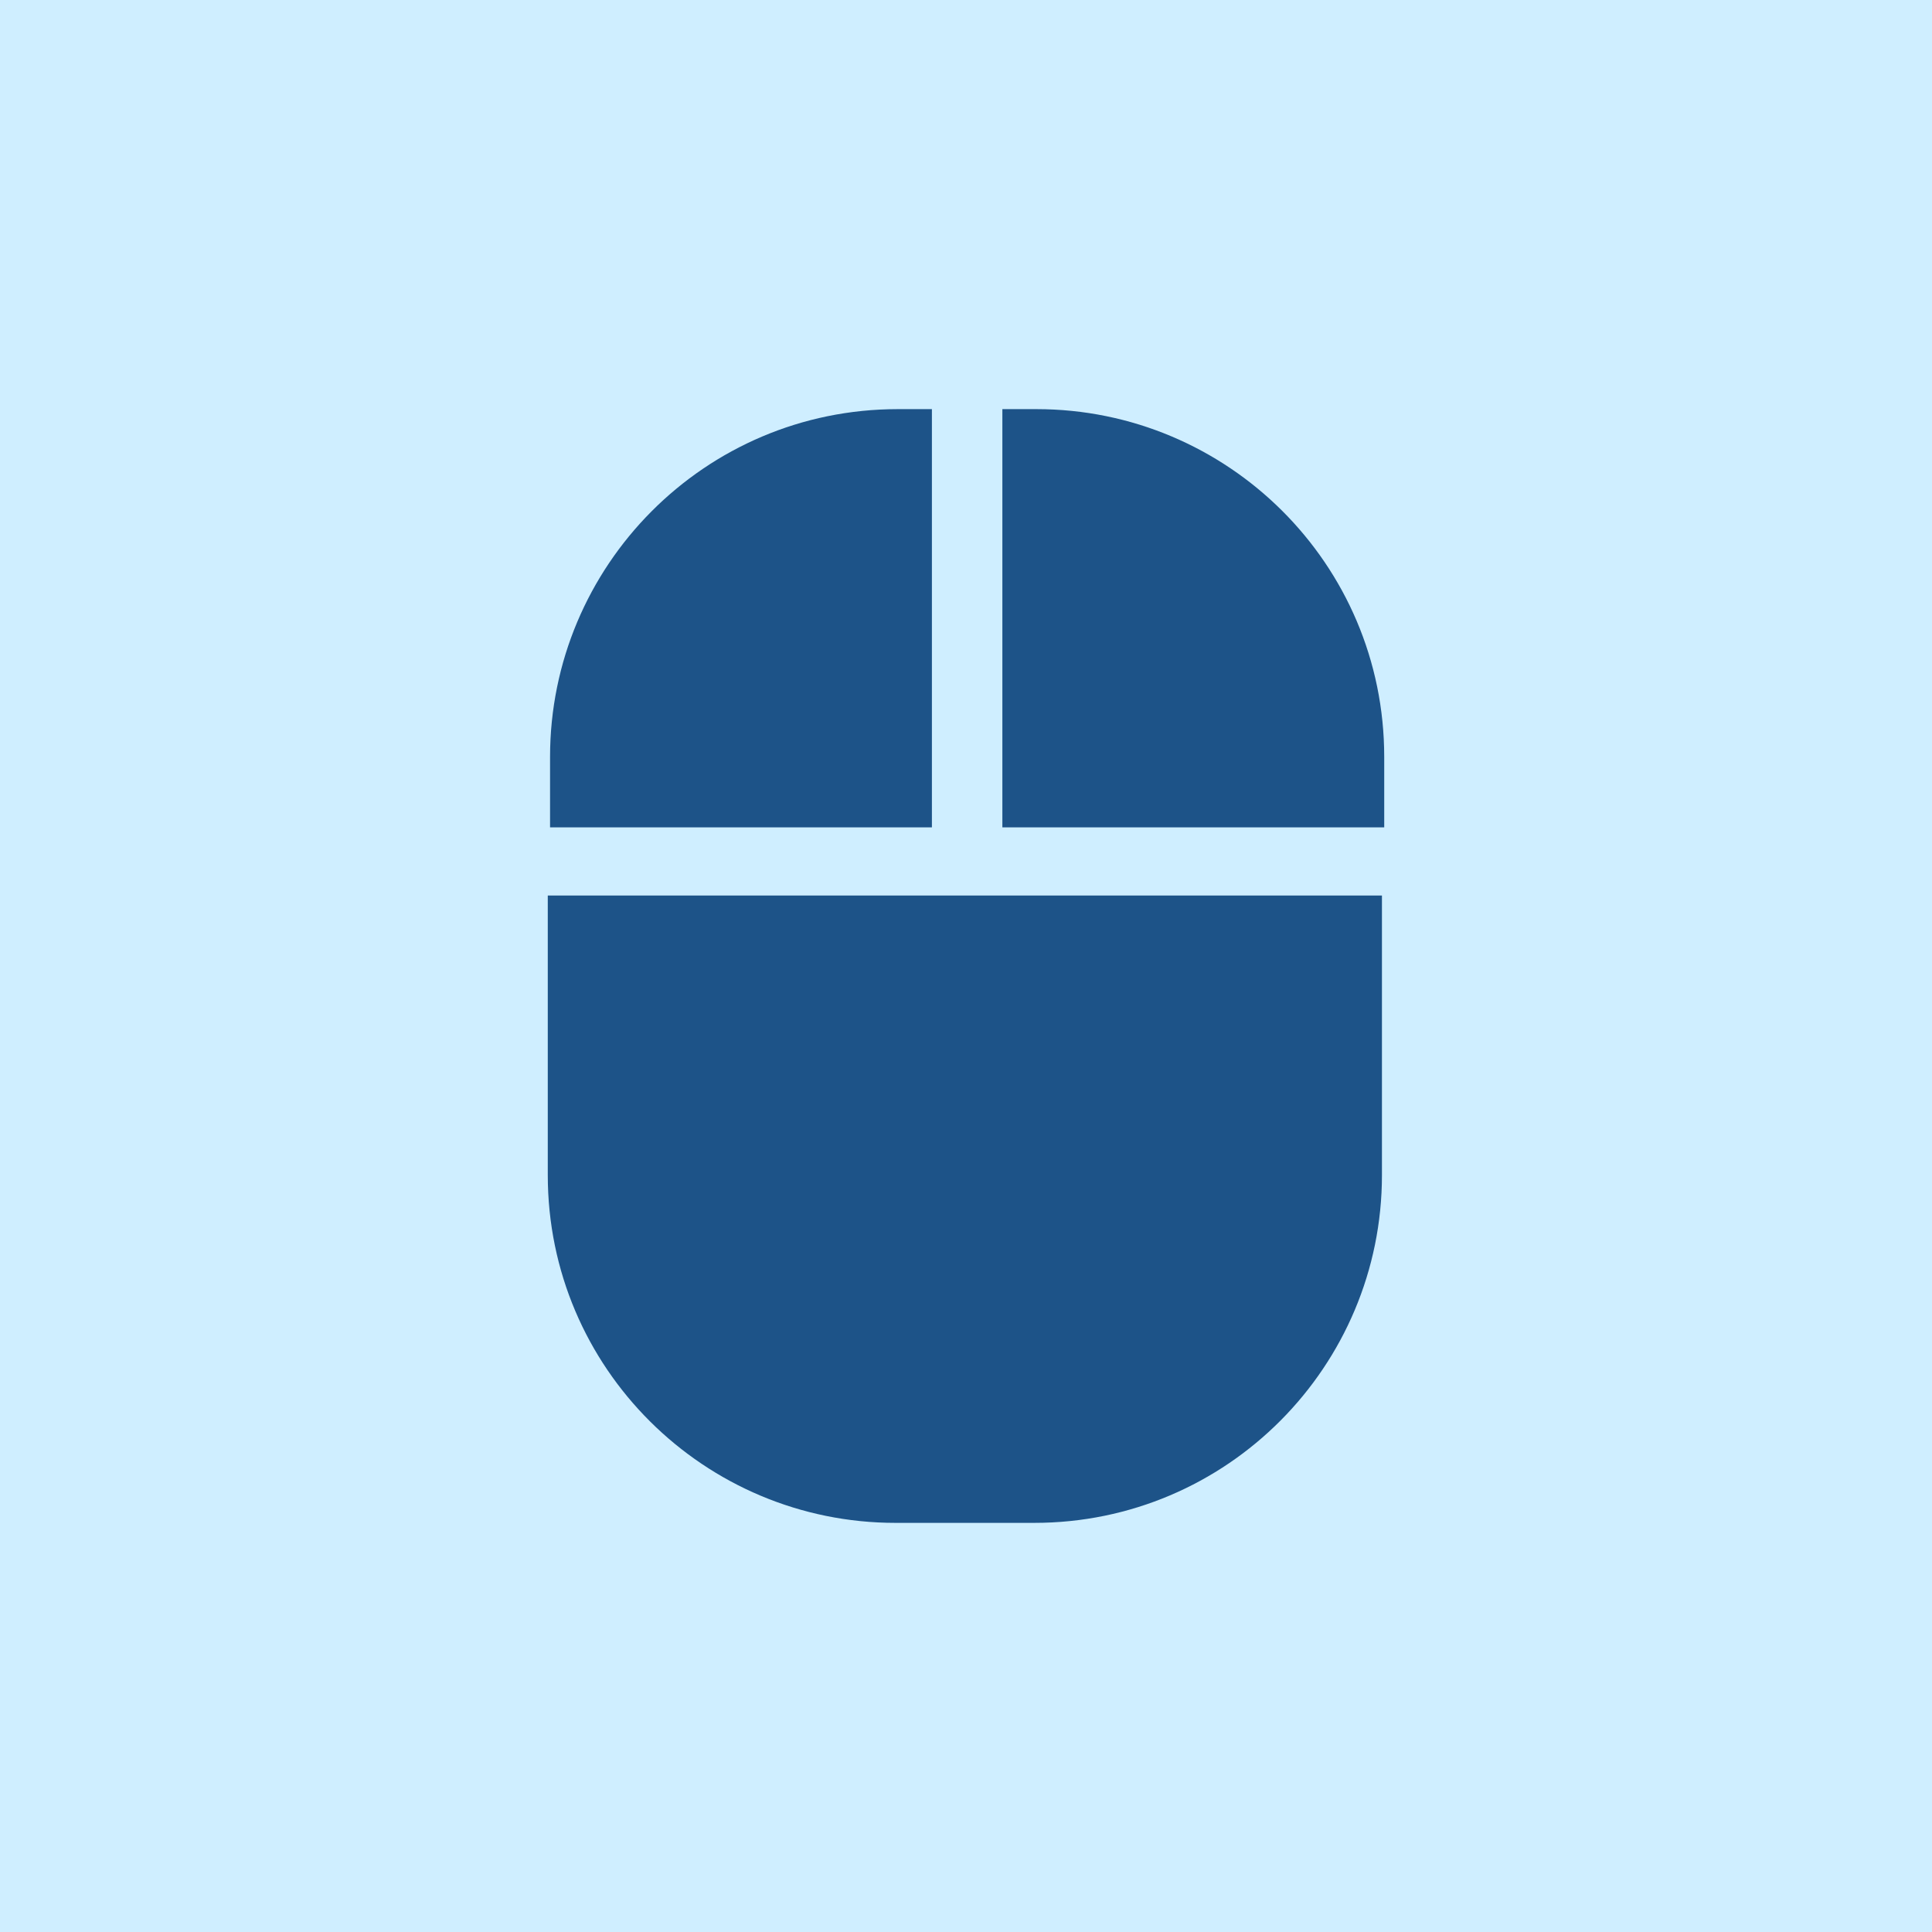
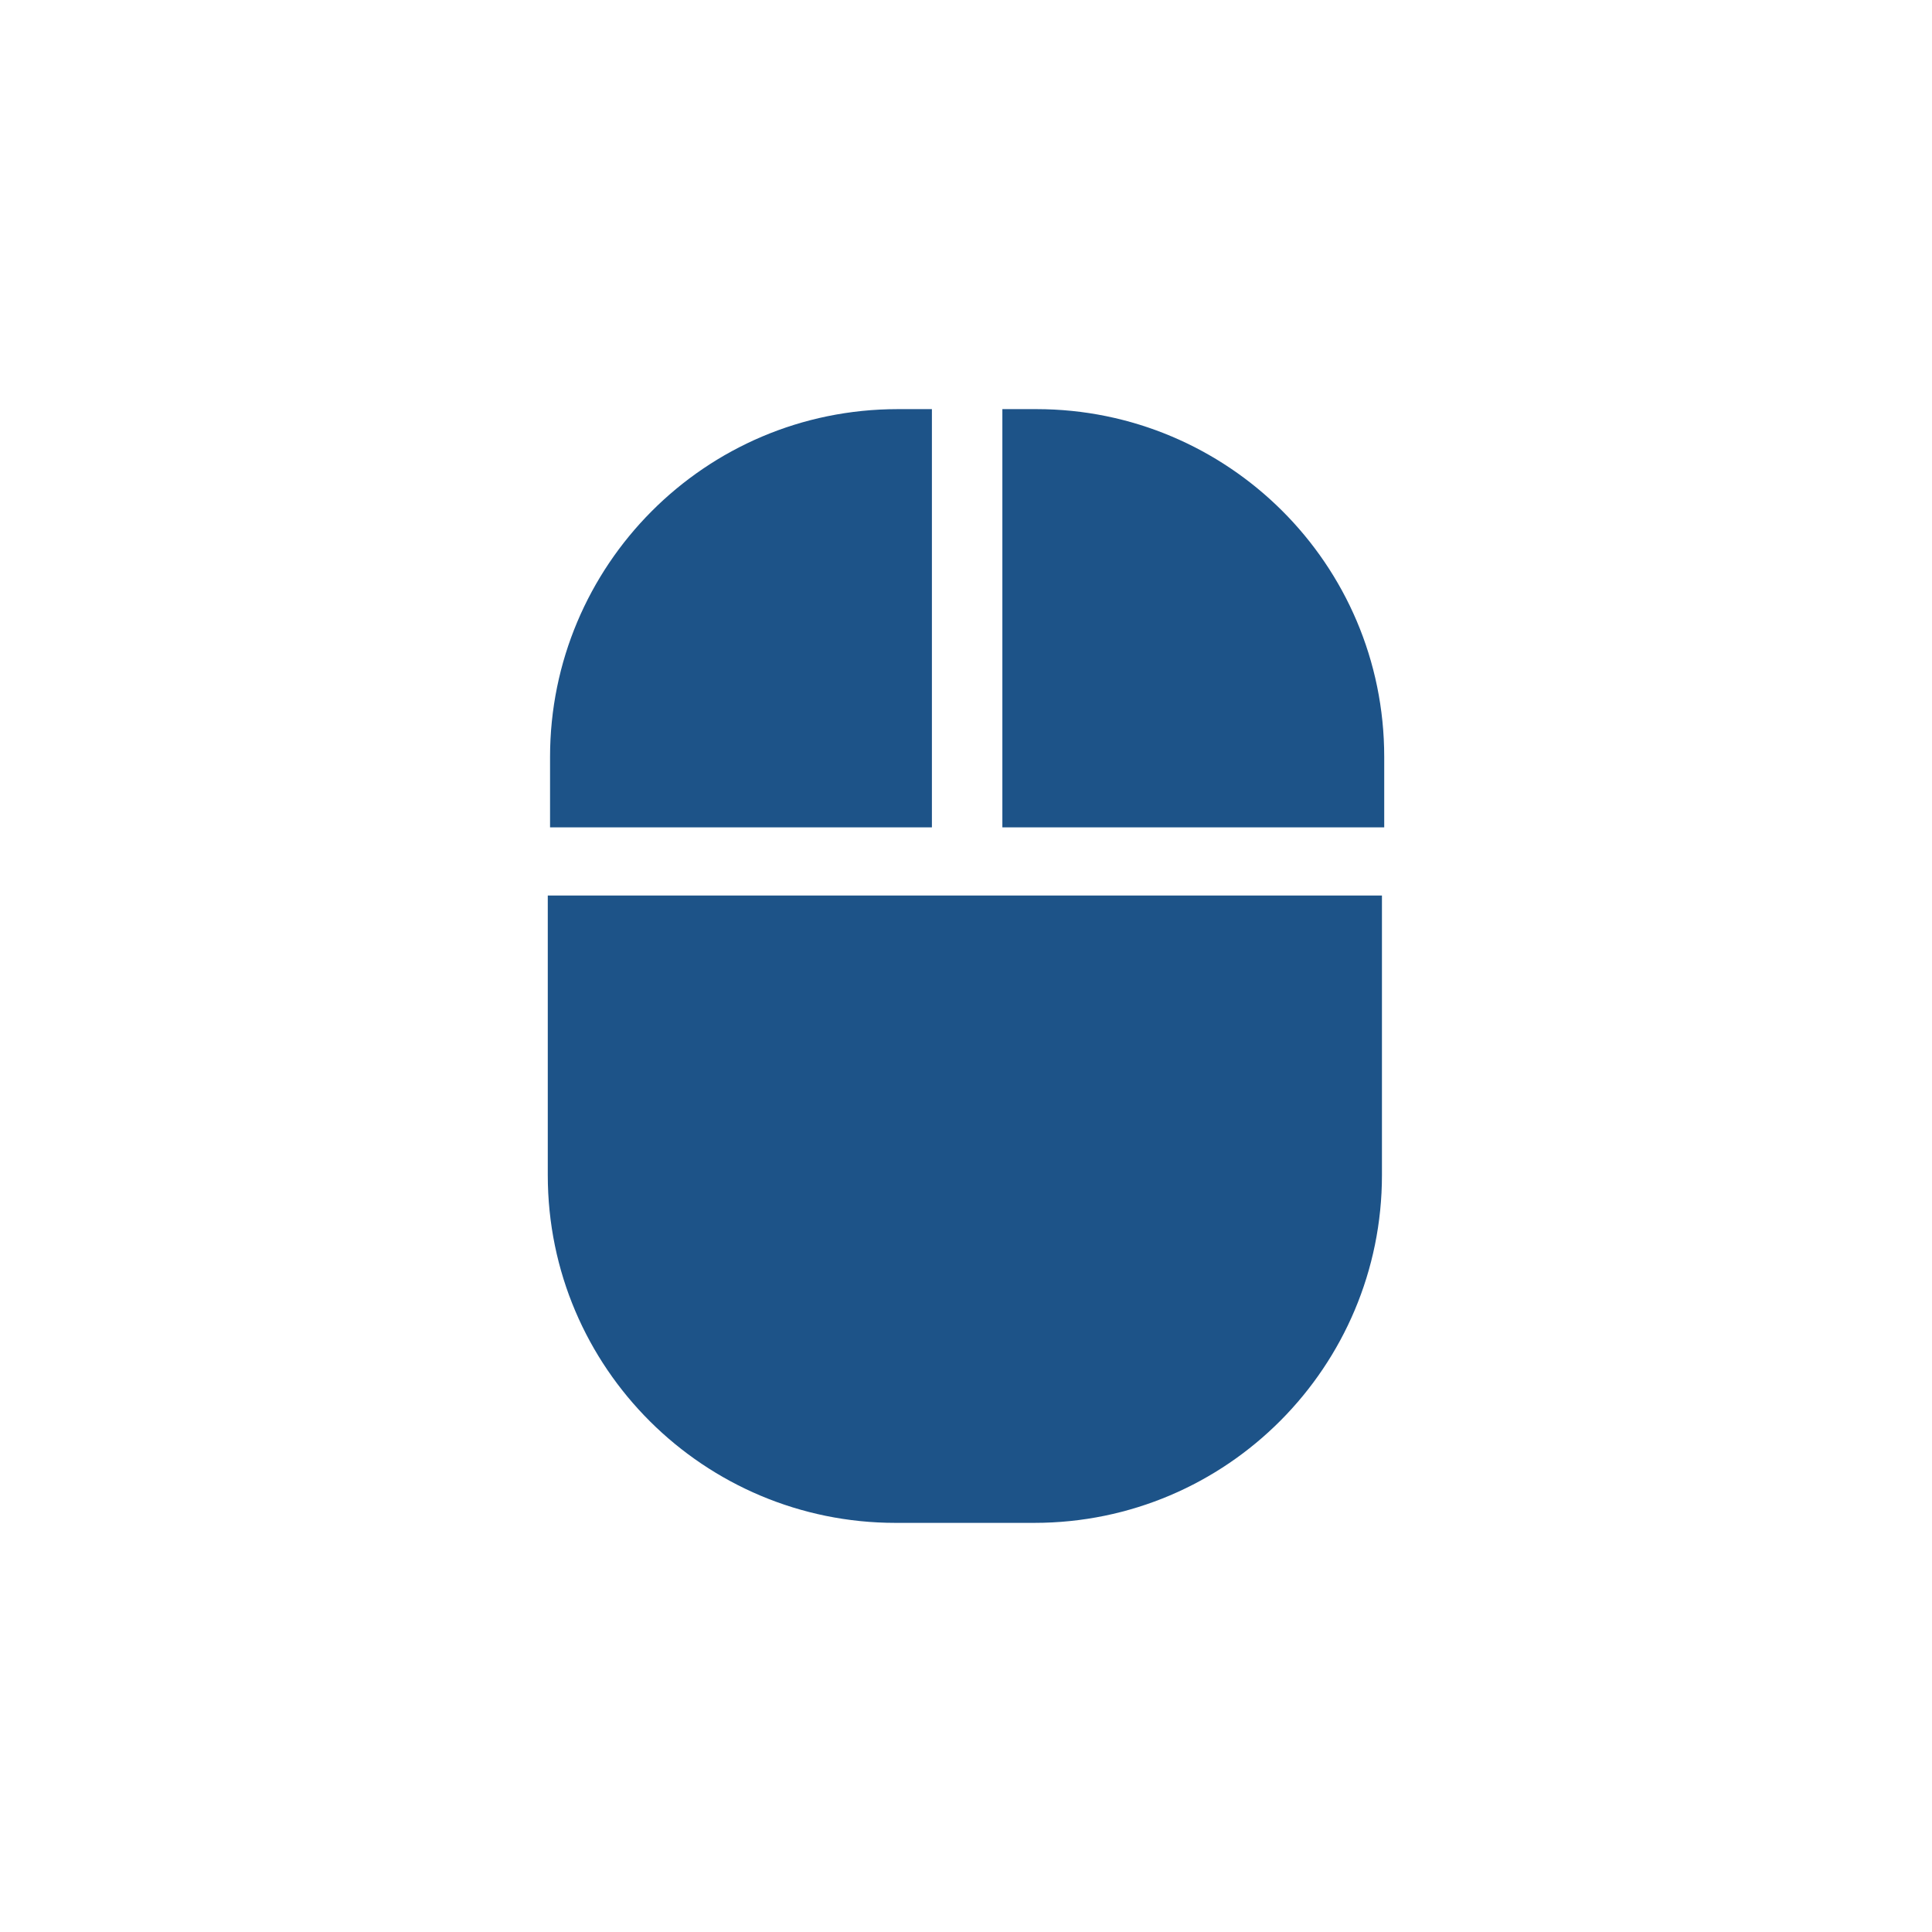
<svg xmlns="http://www.w3.org/2000/svg" version="1.1" viewBox="0 0 85 85">
  <g>
    <g id="Layer_1">
-       <rect y="0" width="85" height="85" fill="#cfeeff" />
      <path d="M24.1,36.4h16.9v-18.4h-1.5c-8.5,0-15.3,6.9-15.3,15.3v3.1ZM24.1,39.4v12.3c0,8.5,6.9,15.3,15.3,15.3h6.1c8.5,0,15.3-6.9,15.3-15.3v-12.3H24.1ZM60.9,36.4v-3.1c0-8.5-6.9-15.3-15.3-15.3h-1.5v18.4h16.9Z" fill="#1d5388" />
    </g>
  </g>
</svg>